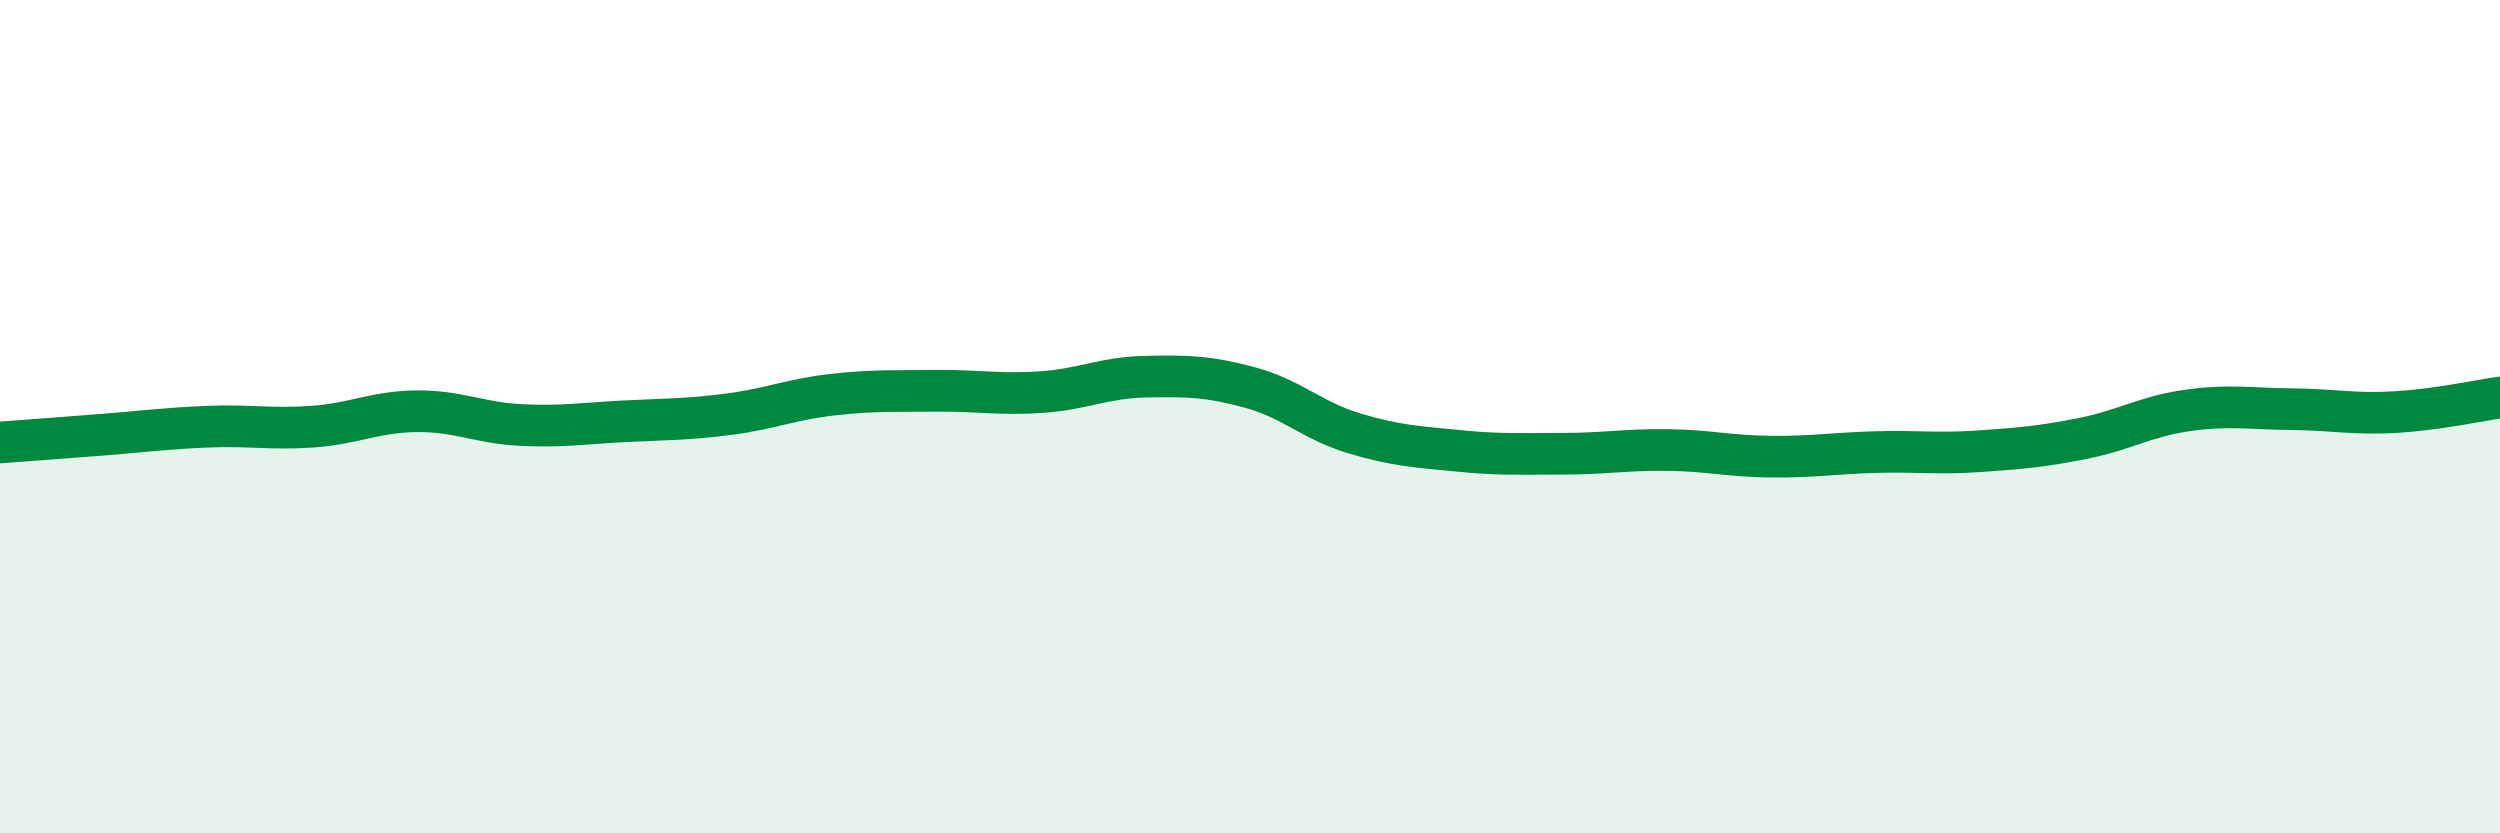
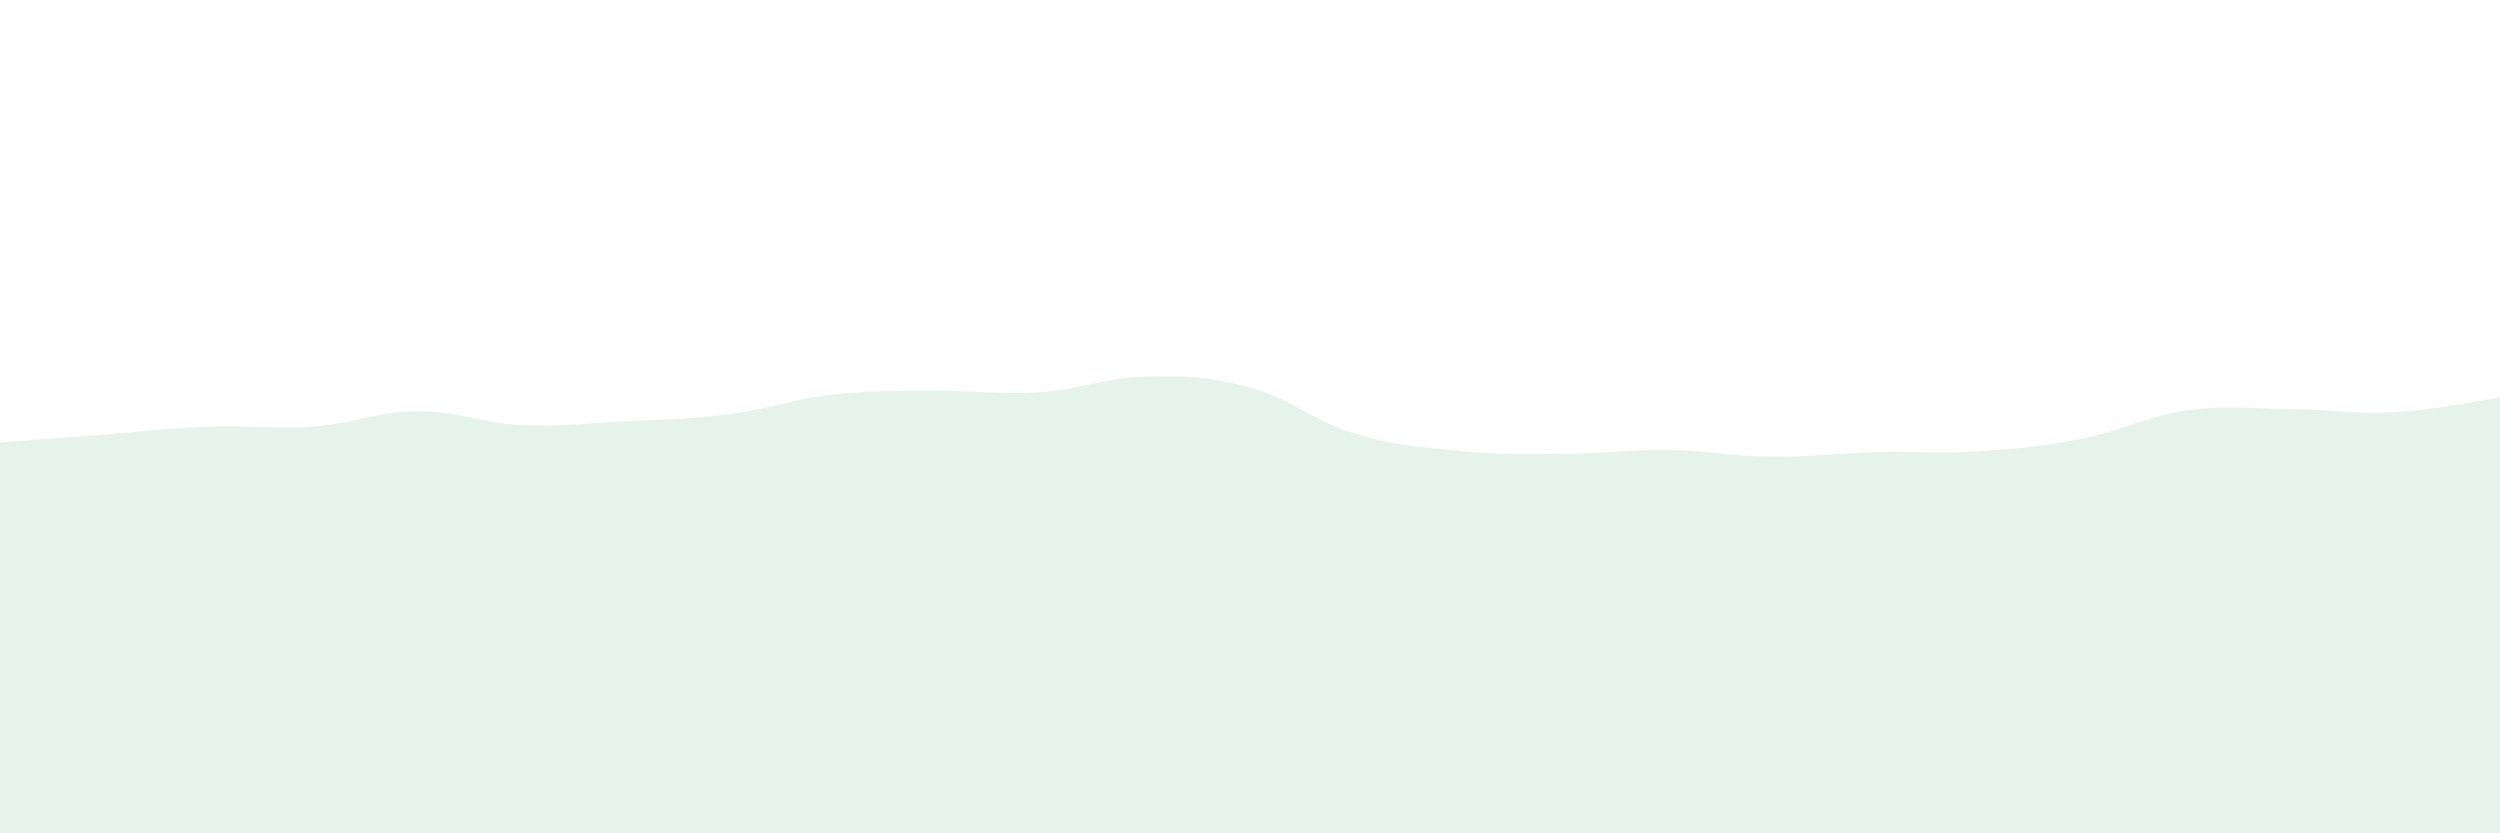
<svg xmlns="http://www.w3.org/2000/svg" width="60" height="20" viewBox="0 0 60 20">
  <path d="M 0,10.62 C 0.5,10.58 1.5,10.51 2.5,10.43 C 3.5,10.35 4,10.28 5,10.24 C 6,10.2 6.5,10.31 7.5,10.24 C 8.5,10.17 9,9.88 10,9.87 C 11,9.86 11.5,10.15 12.5,10.2 C 13.5,10.25 14,10.16 15,10.11 C 16,10.06 16.5,10.07 17.5,9.94 C 18.5,9.81 19,9.58 20,9.47 C 21,9.36 21.5,9.39 22.5,9.38 C 23.5,9.37 24,9.48 25,9.41 C 26,9.34 26.5,9.06 27.5,9.04 C 28.5,9.02 29,9.03 30,9.3 C 31,9.57 31.5,10.1 32.5,10.4 C 33.5,10.7 34,10.72 35,10.82 C 36,10.92 36.5,10.89 37.5,10.89 C 38.5,10.89 39,10.79 40,10.8 C 41,10.81 41.5,10.95 42.5,10.96 C 43.5,10.97 44,10.88 45,10.85 C 46,10.82 46.5,10.9 47.5,10.83 C 48.5,10.76 49,10.72 50,10.52 C 51,10.32 51.5,9.99 52.5,9.85 C 53.5,9.71 54,9.81 55,9.82 C 56,9.83 56.5,9.95 57.5,9.89 C 58.5,9.83 59.5,9.61 60,9.54L60 20L0 20Z" fill="#008740" opacity="0.1" stroke-linecap="round" stroke-linejoin="round" />
-   <path d="M 0,10.62 C 0.5,10.58 1.5,10.51 2.5,10.43 C 3.5,10.35 4,10.28 5,10.24 C 6,10.2 6.5,10.31 7.5,10.24 C 8.5,10.17 9,9.88 10,9.87 C 11,9.86 11.5,10.15 12.5,10.2 C 13.5,10.25 14,10.16 15,10.11 C 16,10.06 16.5,10.07 17.5,9.94 C 18.5,9.81 19,9.58 20,9.47 C 21,9.36 21.5,9.39 22.5,9.38 C 23.5,9.37 24,9.48 25,9.41 C 26,9.34 26.5,9.06 27.5,9.04 C 28.5,9.02 29,9.03 30,9.3 C 31,9.57 31.5,10.1 32.5,10.4 C 33.5,10.7 34,10.72 35,10.82 C 36,10.92 36.5,10.89 37.5,10.89 C 38.5,10.89 39,10.79 40,10.8 C 41,10.81 41.5,10.95 42.5,10.96 C 43.5,10.97 44,10.88 45,10.85 C 46,10.82 46.5,10.9 47.5,10.83 C 48.5,10.76 49,10.72 50,10.52 C 51,10.32 51.5,9.99 52.5,9.85 C 53.5,9.71 54,9.81 55,9.82 C 56,9.83 56.5,9.95 57.5,9.89 C 58.5,9.83 59.5,9.61 60,9.54" stroke="#008740" stroke-width="1" fill="none" stroke-linecap="round" stroke-linejoin="round" />
</svg>